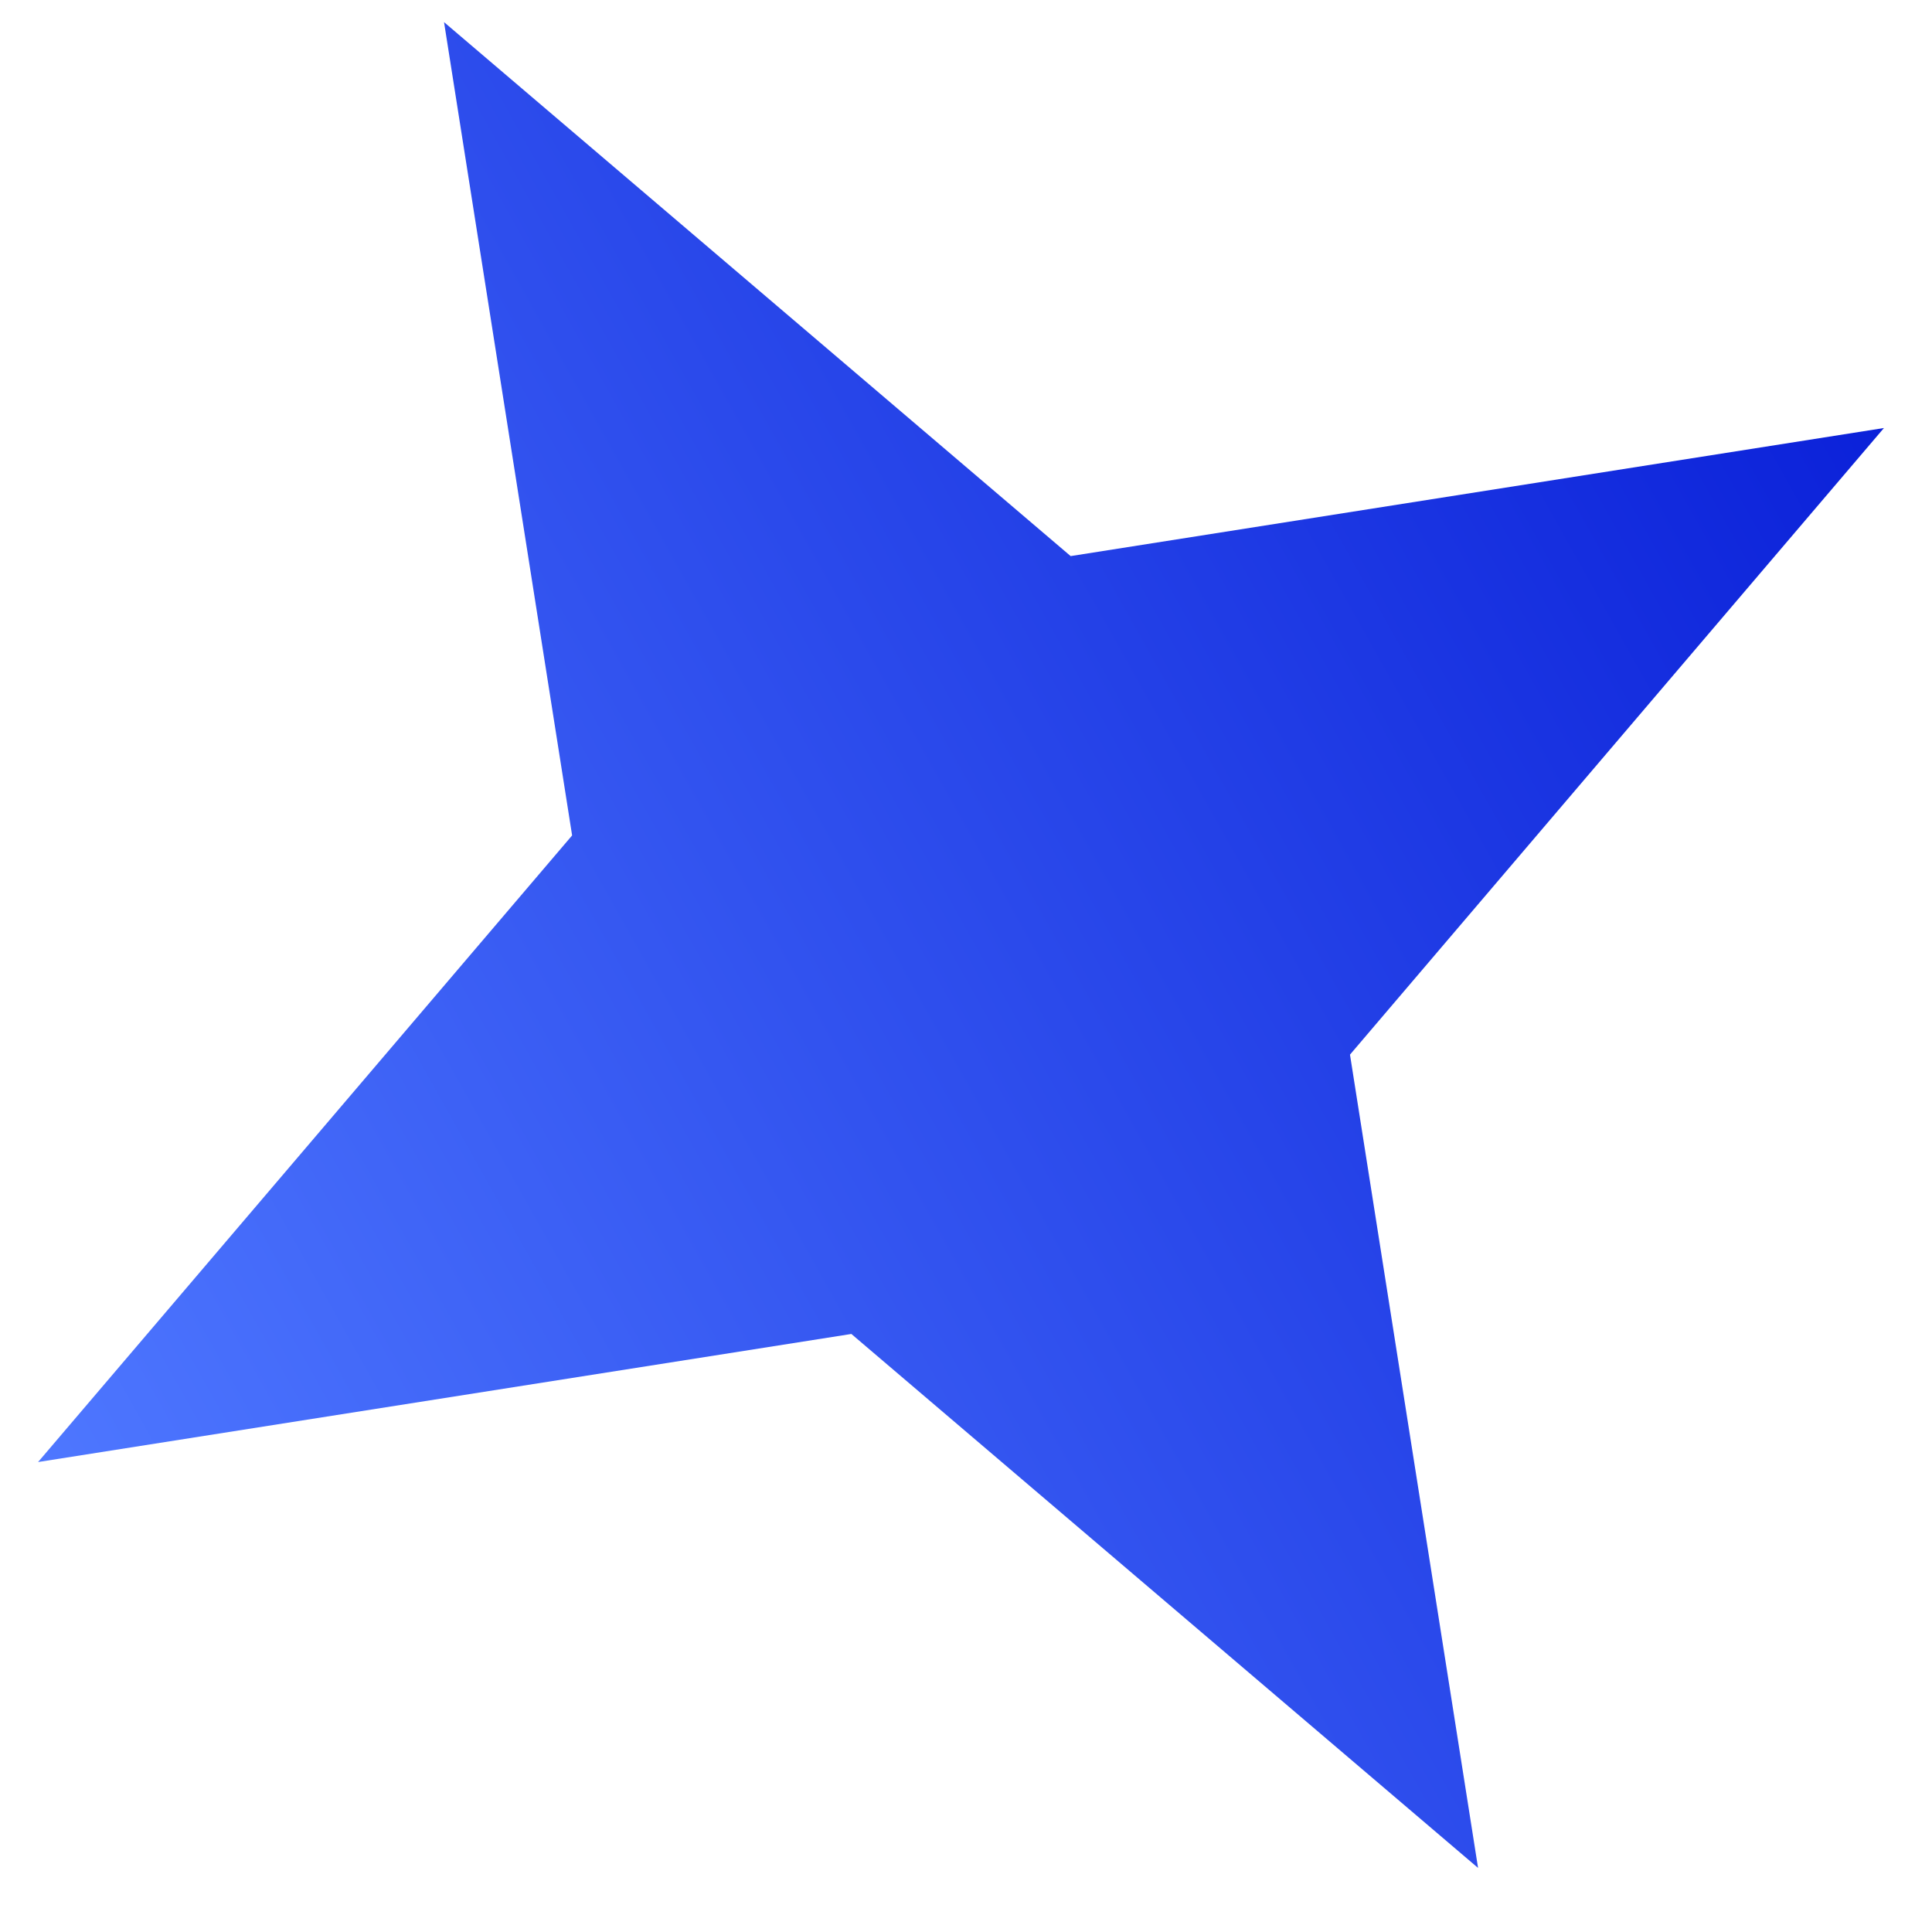
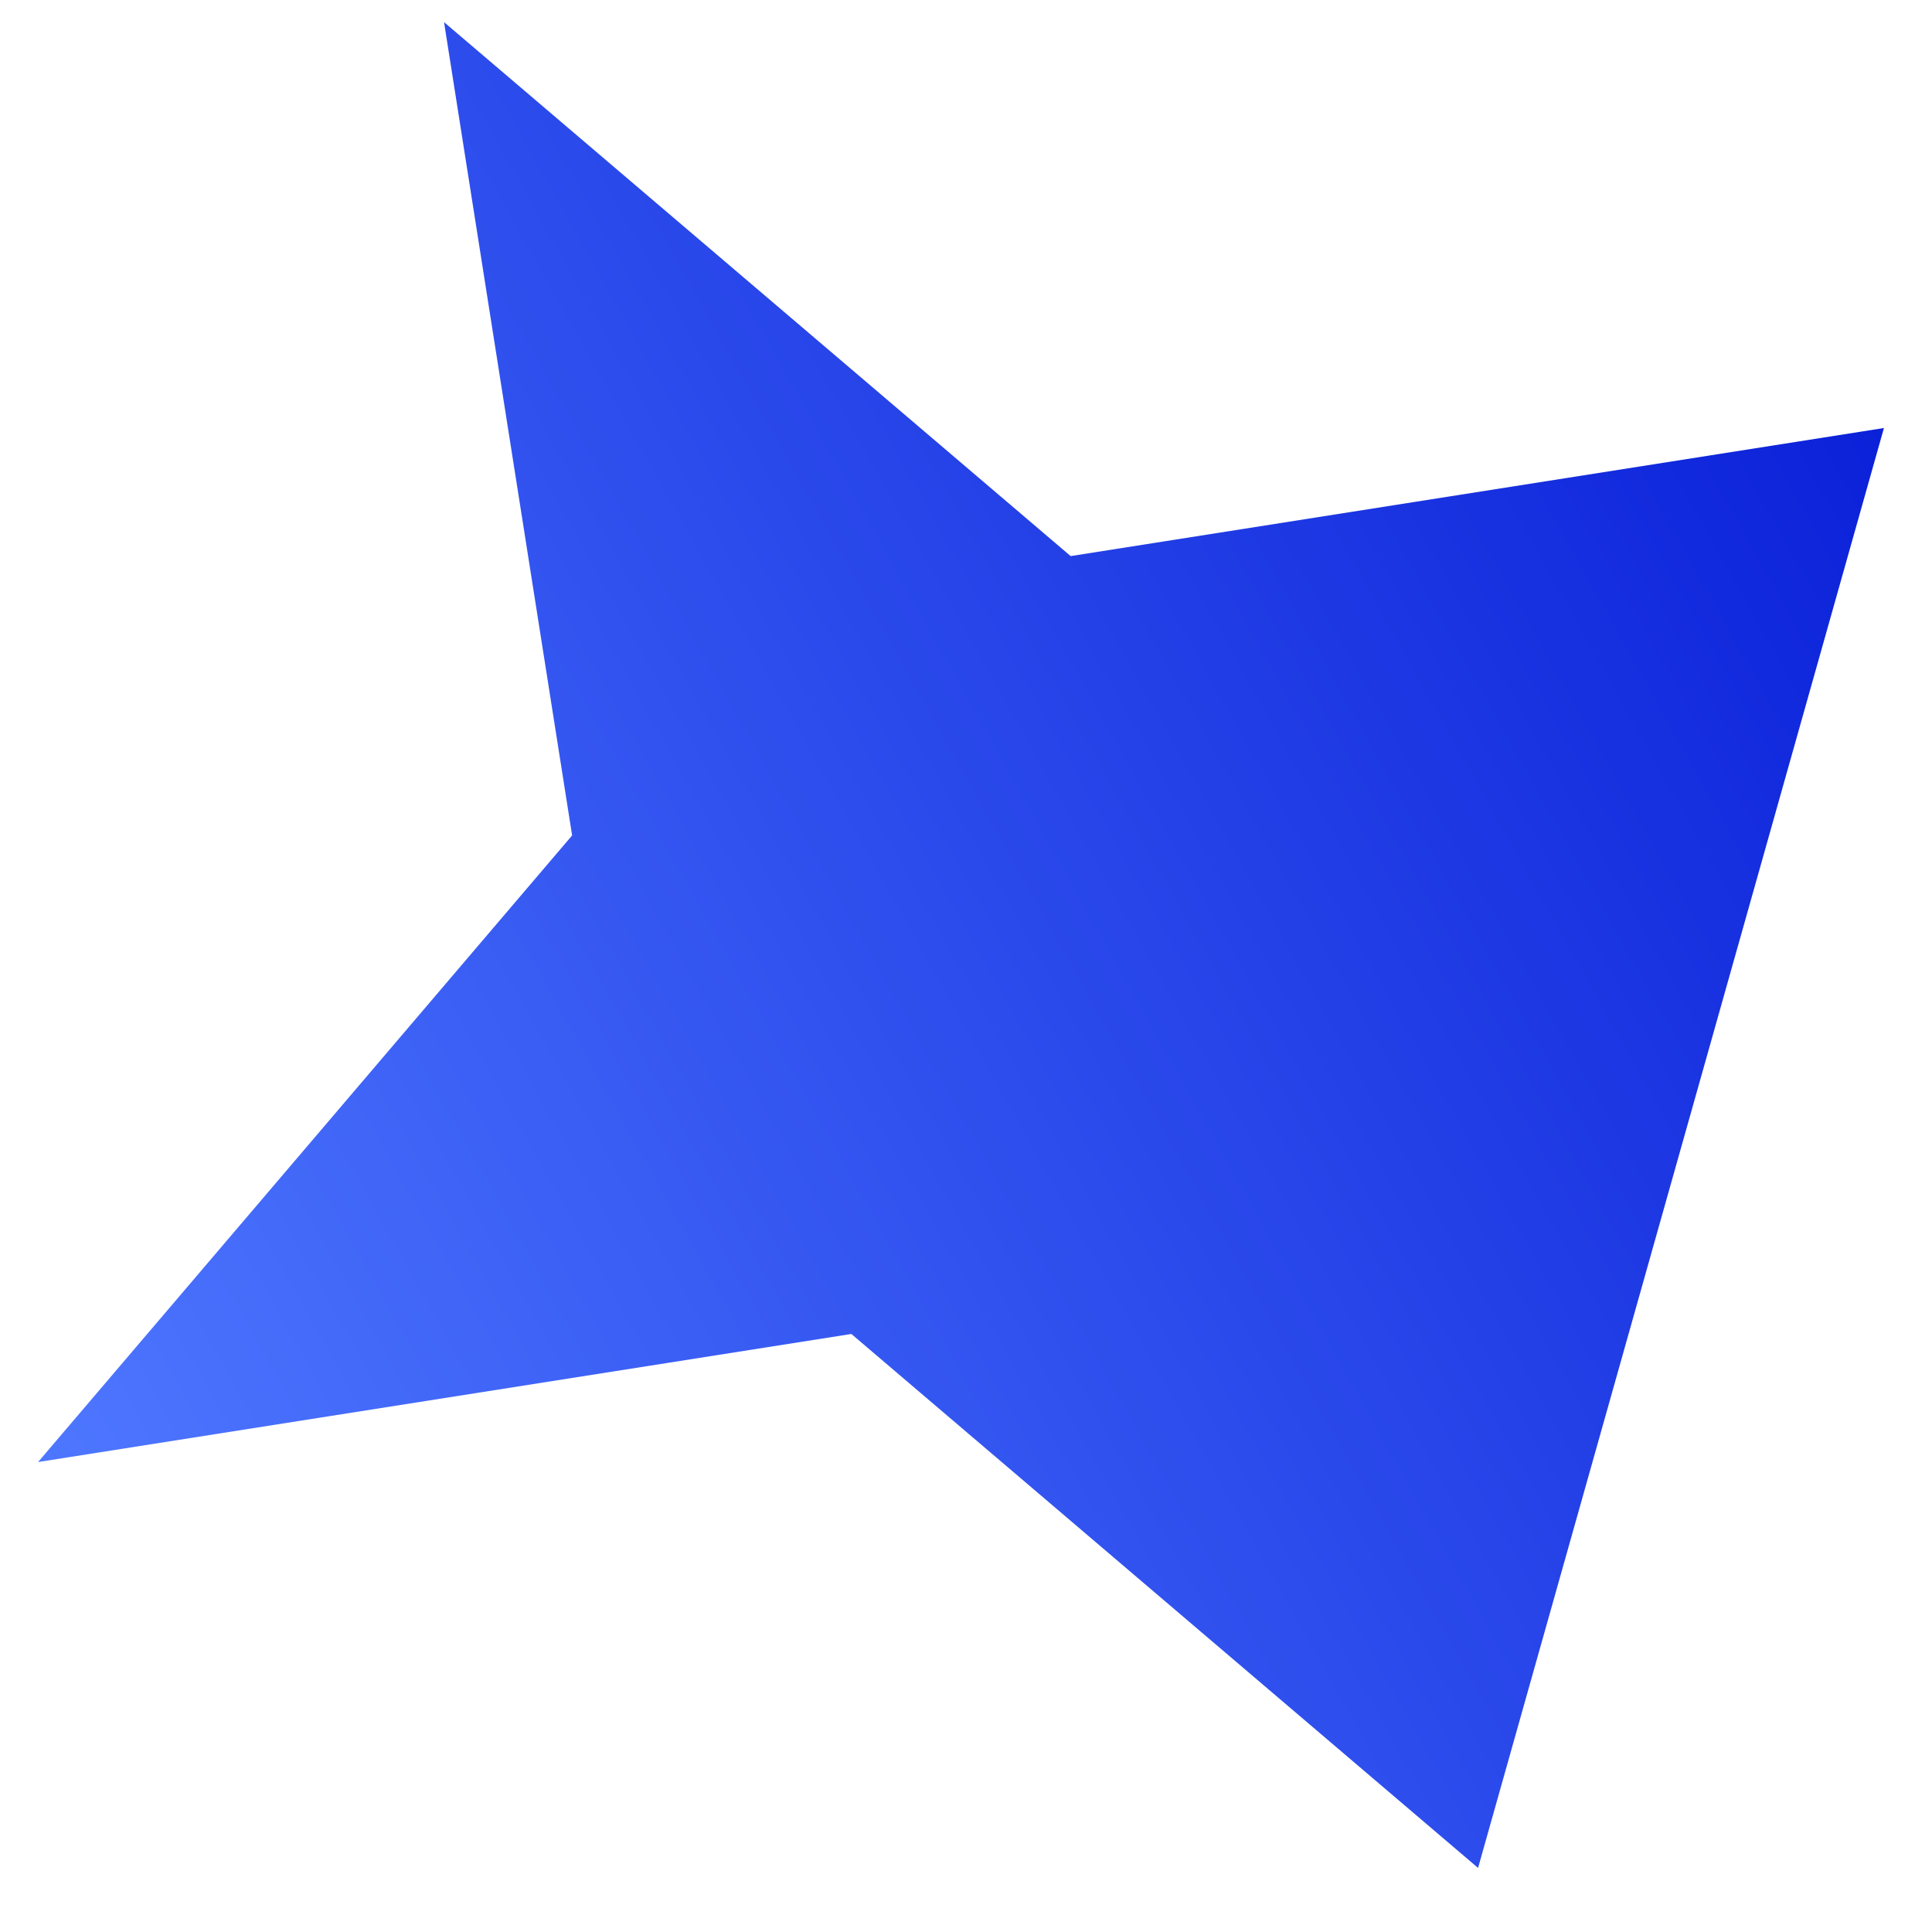
<svg xmlns="http://www.w3.org/2000/svg" width="24" height="24" viewBox="0 0 24 24" fill="none">
-   <path d="M5.516 0.275L13.3 6.908L23.403 5.317L16.77 13.101L18.361 23.204L10.576 16.571L0.473 18.162L7.107 10.378L5.516 0.275Z" fill="url(#paint0_linear_174_880)" />
+   <path d="M5.516 0.275L13.3 6.908L23.403 5.317L18.361 23.204L10.576 16.571L0.473 18.162L7.107 10.378L5.516 0.275Z" fill="url(#paint0_linear_174_880)" />
  <defs>
    <linearGradient id="paint0_linear_174_880" x1="0.473" y1="18.162" x2="23.403" y2="5.317" gradientUnits="userSpaceOnUse">
      <stop stop-color="#4E77FF" />
      <stop offset="1" stop-color="#0B21D9" />
    </linearGradient>
  </defs>
</svg>